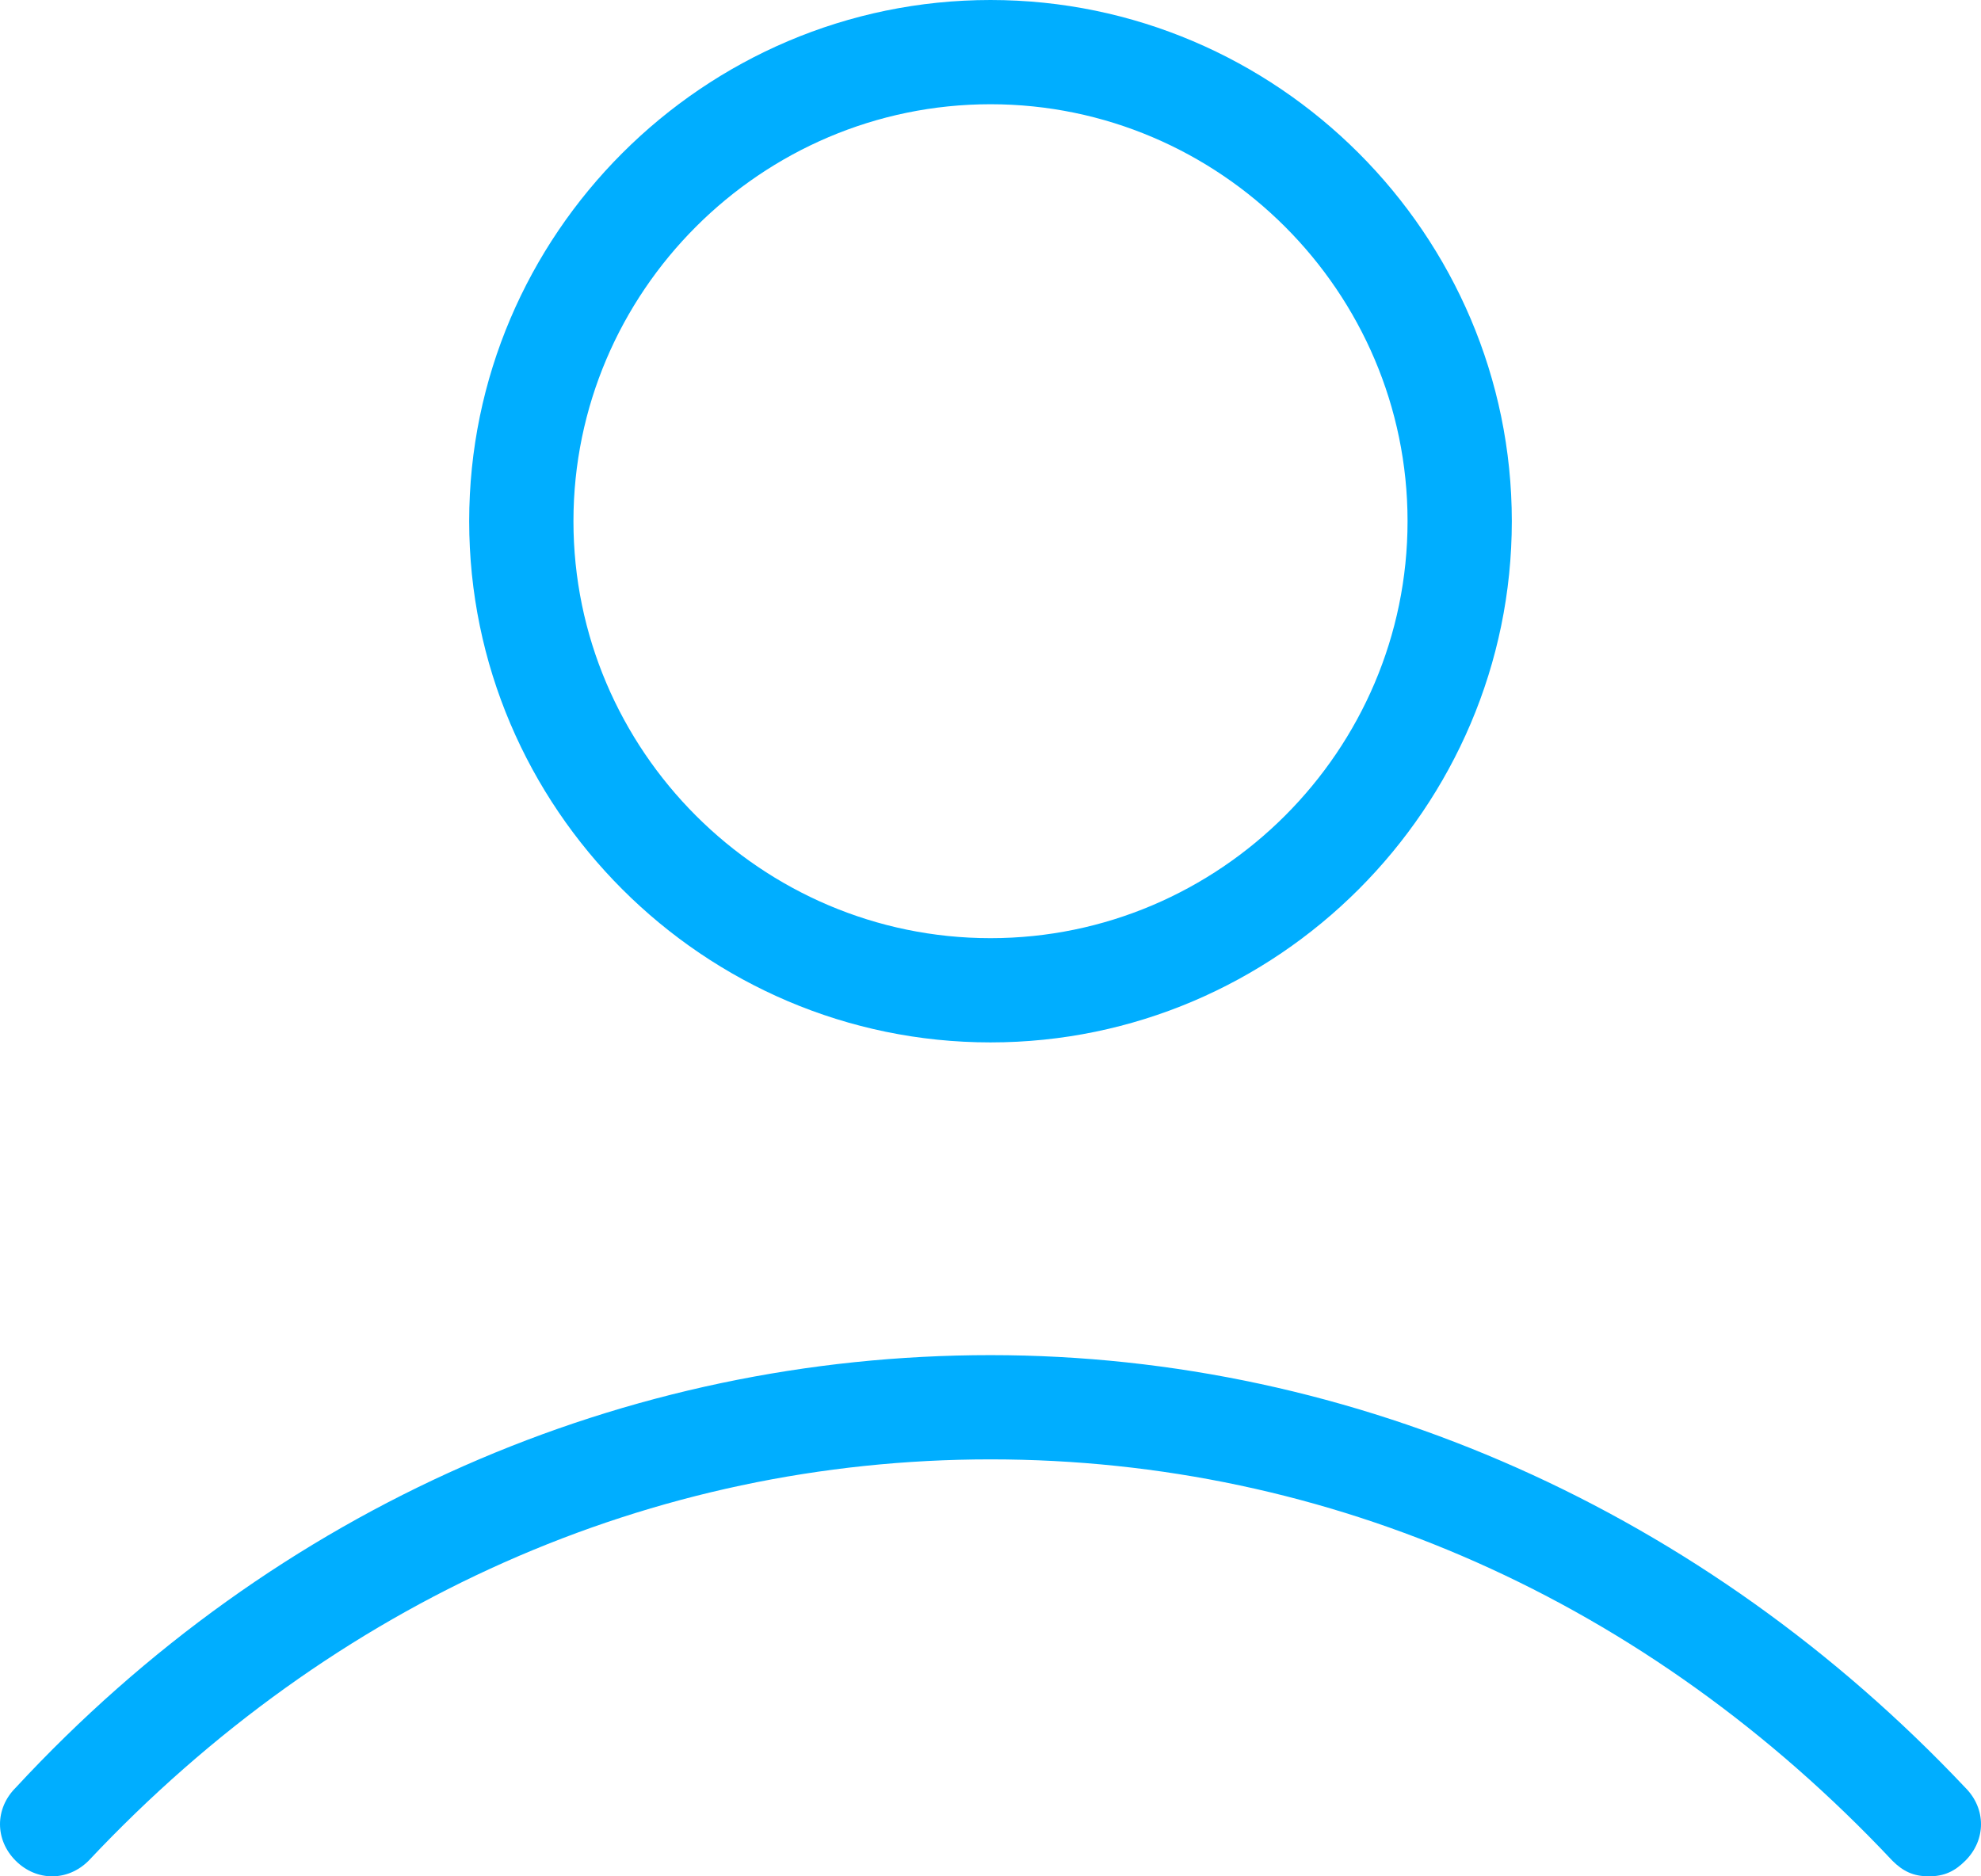
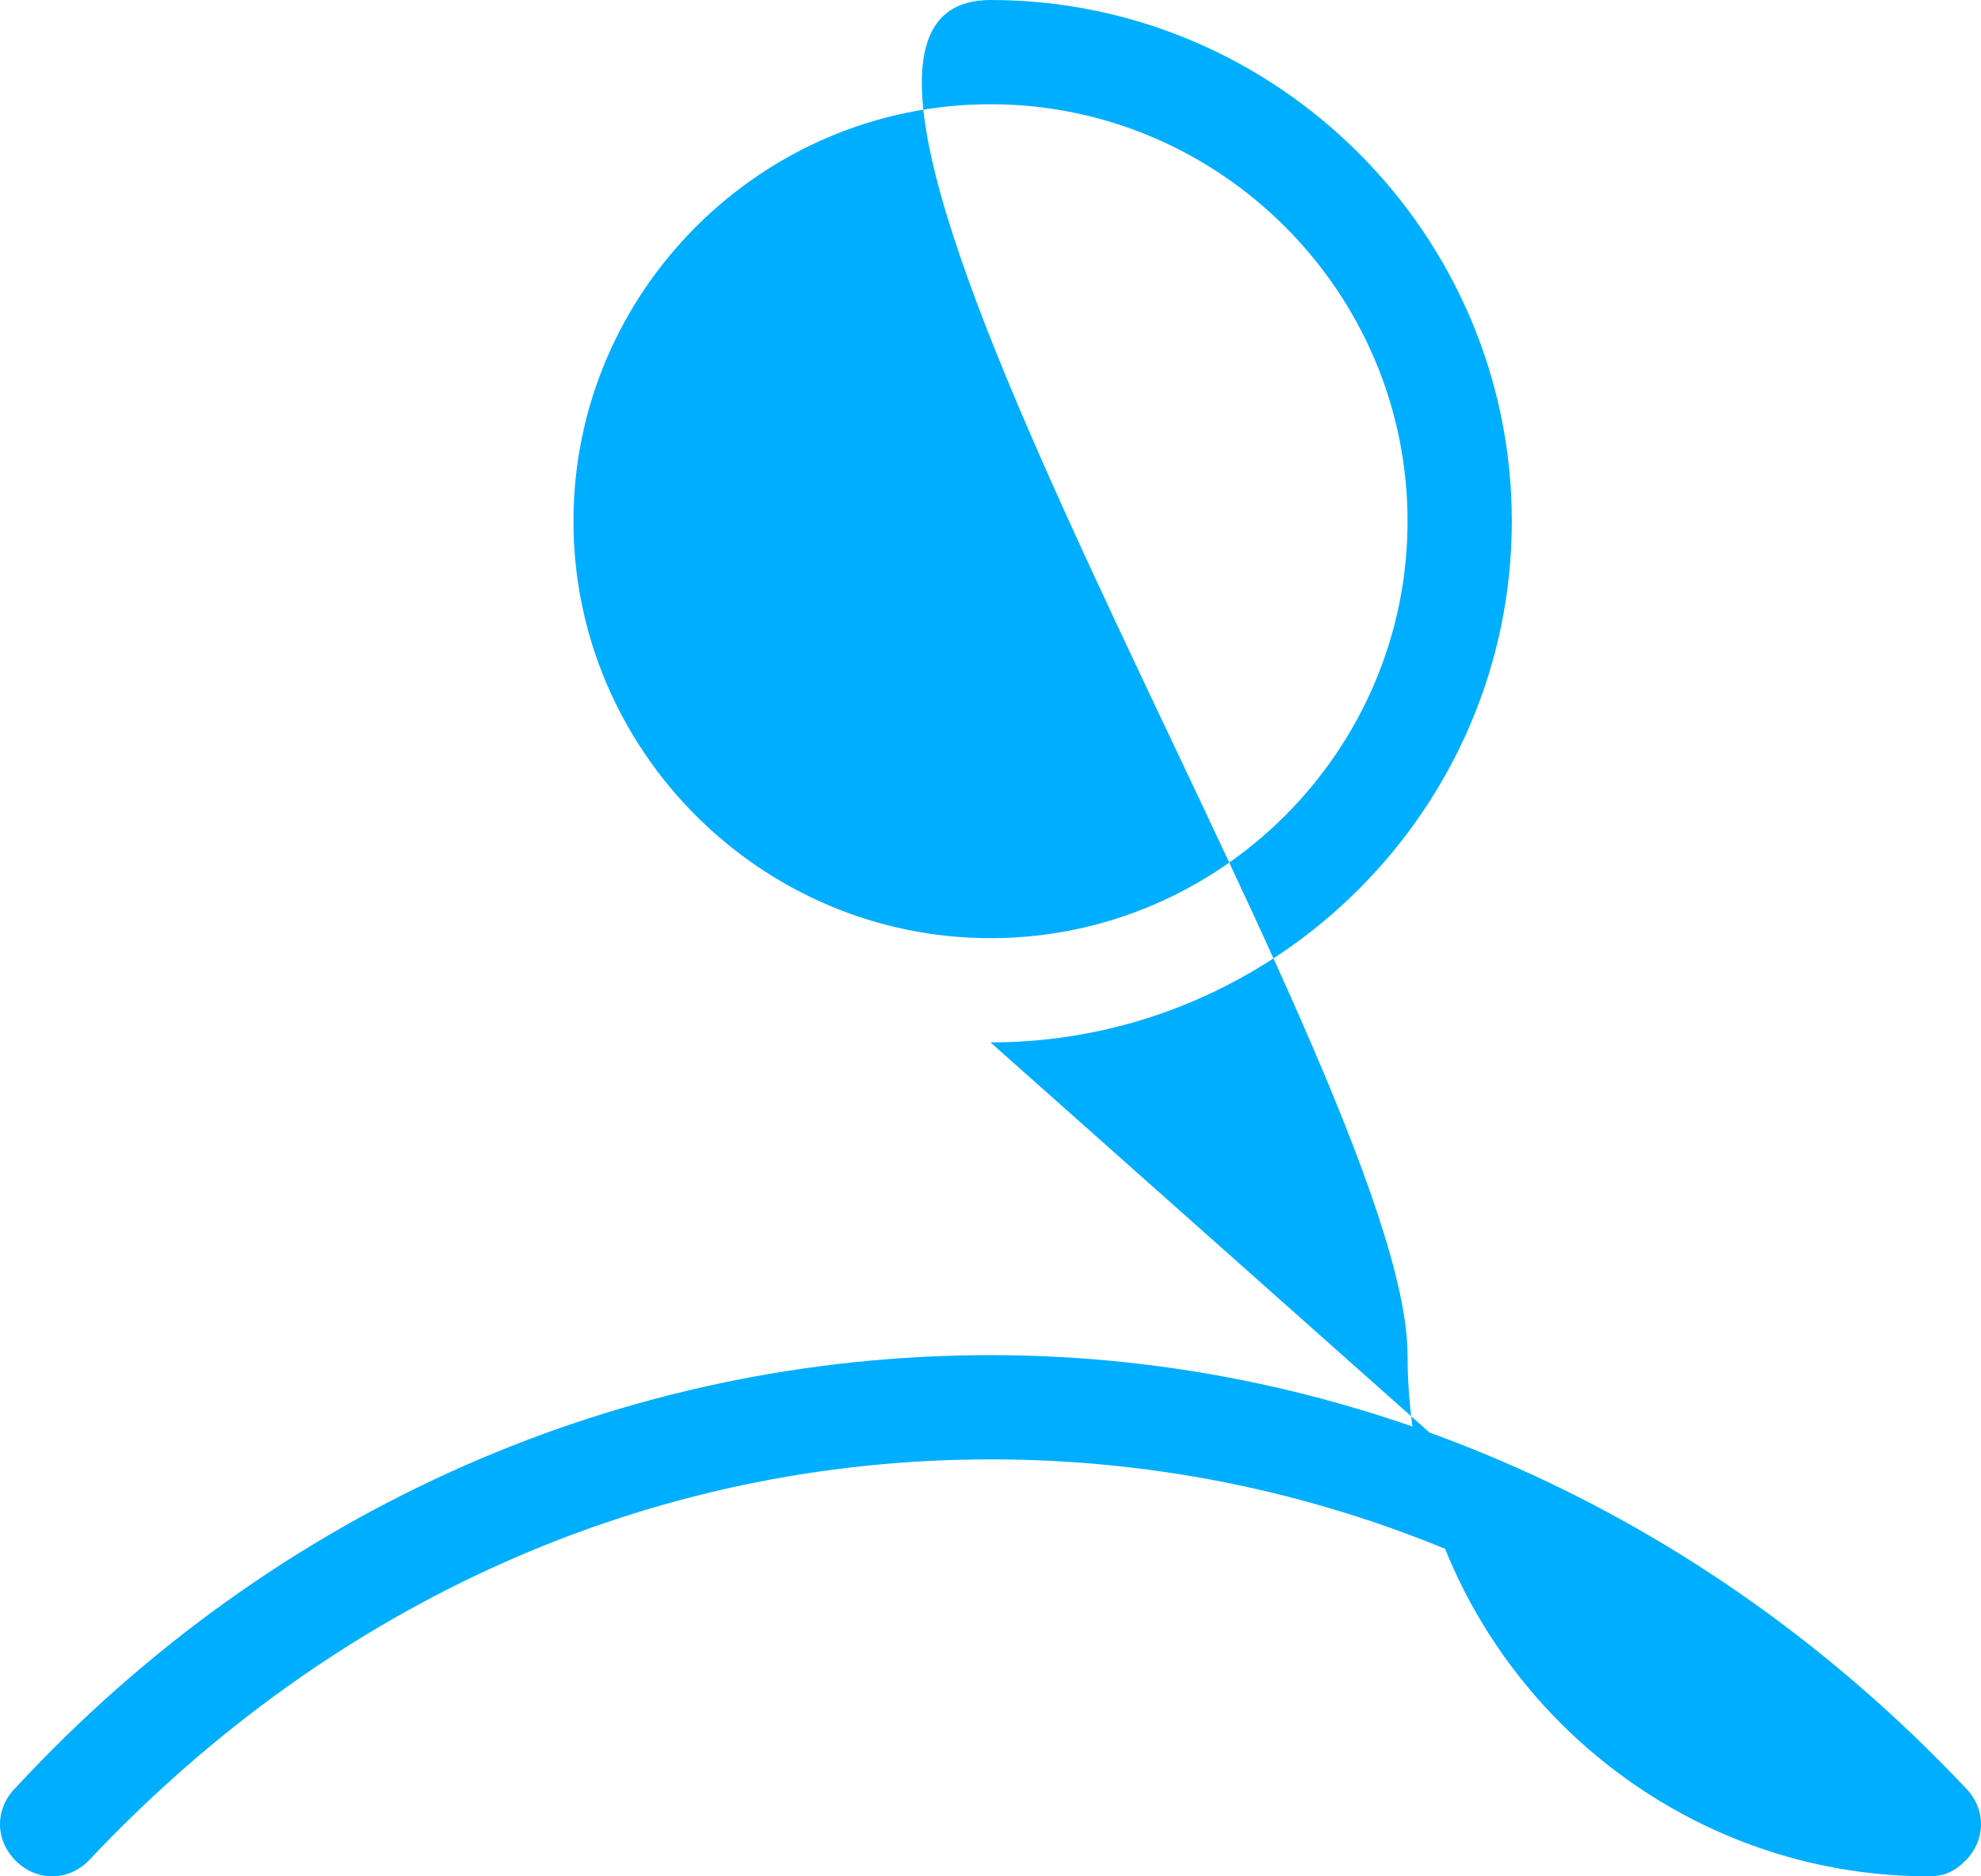
<svg xmlns="http://www.w3.org/2000/svg" version="1.1" viewBox="0 0 38 36">
  <defs>
    <style>
      .cls-1 {
        fill: #00aeff;
      }
    </style>
  </defs>
  <g>
    <g id="Layer_1">
      <g id="Layer_1-2" data-name="Layer_1">
-         <path class="cls-1" d="M37,36c-.3,0-.5-.1-.7-.3-4.7-5-10.8-7.7-17.3-7.7s-12.6,2.7-17.3,7.7c-.4.4-1,.4-1.4,0-.4-.4-.4-1,0-1.4,5-5.4,11.7-8.3,18.7-8.3s13.7,3,18.7,8.3c.4.4.4,1,0,1.4-.2.2-.4.3-.7.3ZM19,20c-5.5,0-10-4.5-10-10S13.5,0,19,0s10,4.5,10,10-4.5,10-10,10ZM19,2c-4.4,0-8,3.6-8,8s3.6,8,8,8,8-3.6,8-8-3.6-8-8-8Z" />
+         <path class="cls-1" d="M37,36c-.3,0-.5-.1-.7-.3-4.7-5-10.8-7.7-17.3-7.7s-12.6,2.7-17.3,7.7c-.4.4-1,.4-1.4,0-.4-.4-.4-1,0-1.4,5-5.4,11.7-8.3,18.7-8.3s13.7,3,18.7,8.3c.4.4.4,1,0,1.4-.2.2-.4.3-.7.3Zc-5.5,0-10-4.5-10-10S13.5,0,19,0s10,4.5,10,10-4.5,10-10,10ZM19,2c-4.4,0-8,3.6-8,8s3.6,8,8,8,8-3.6,8-8-3.6-8-8-8Z" />
      </g>
    </g>
  </g>
</svg>